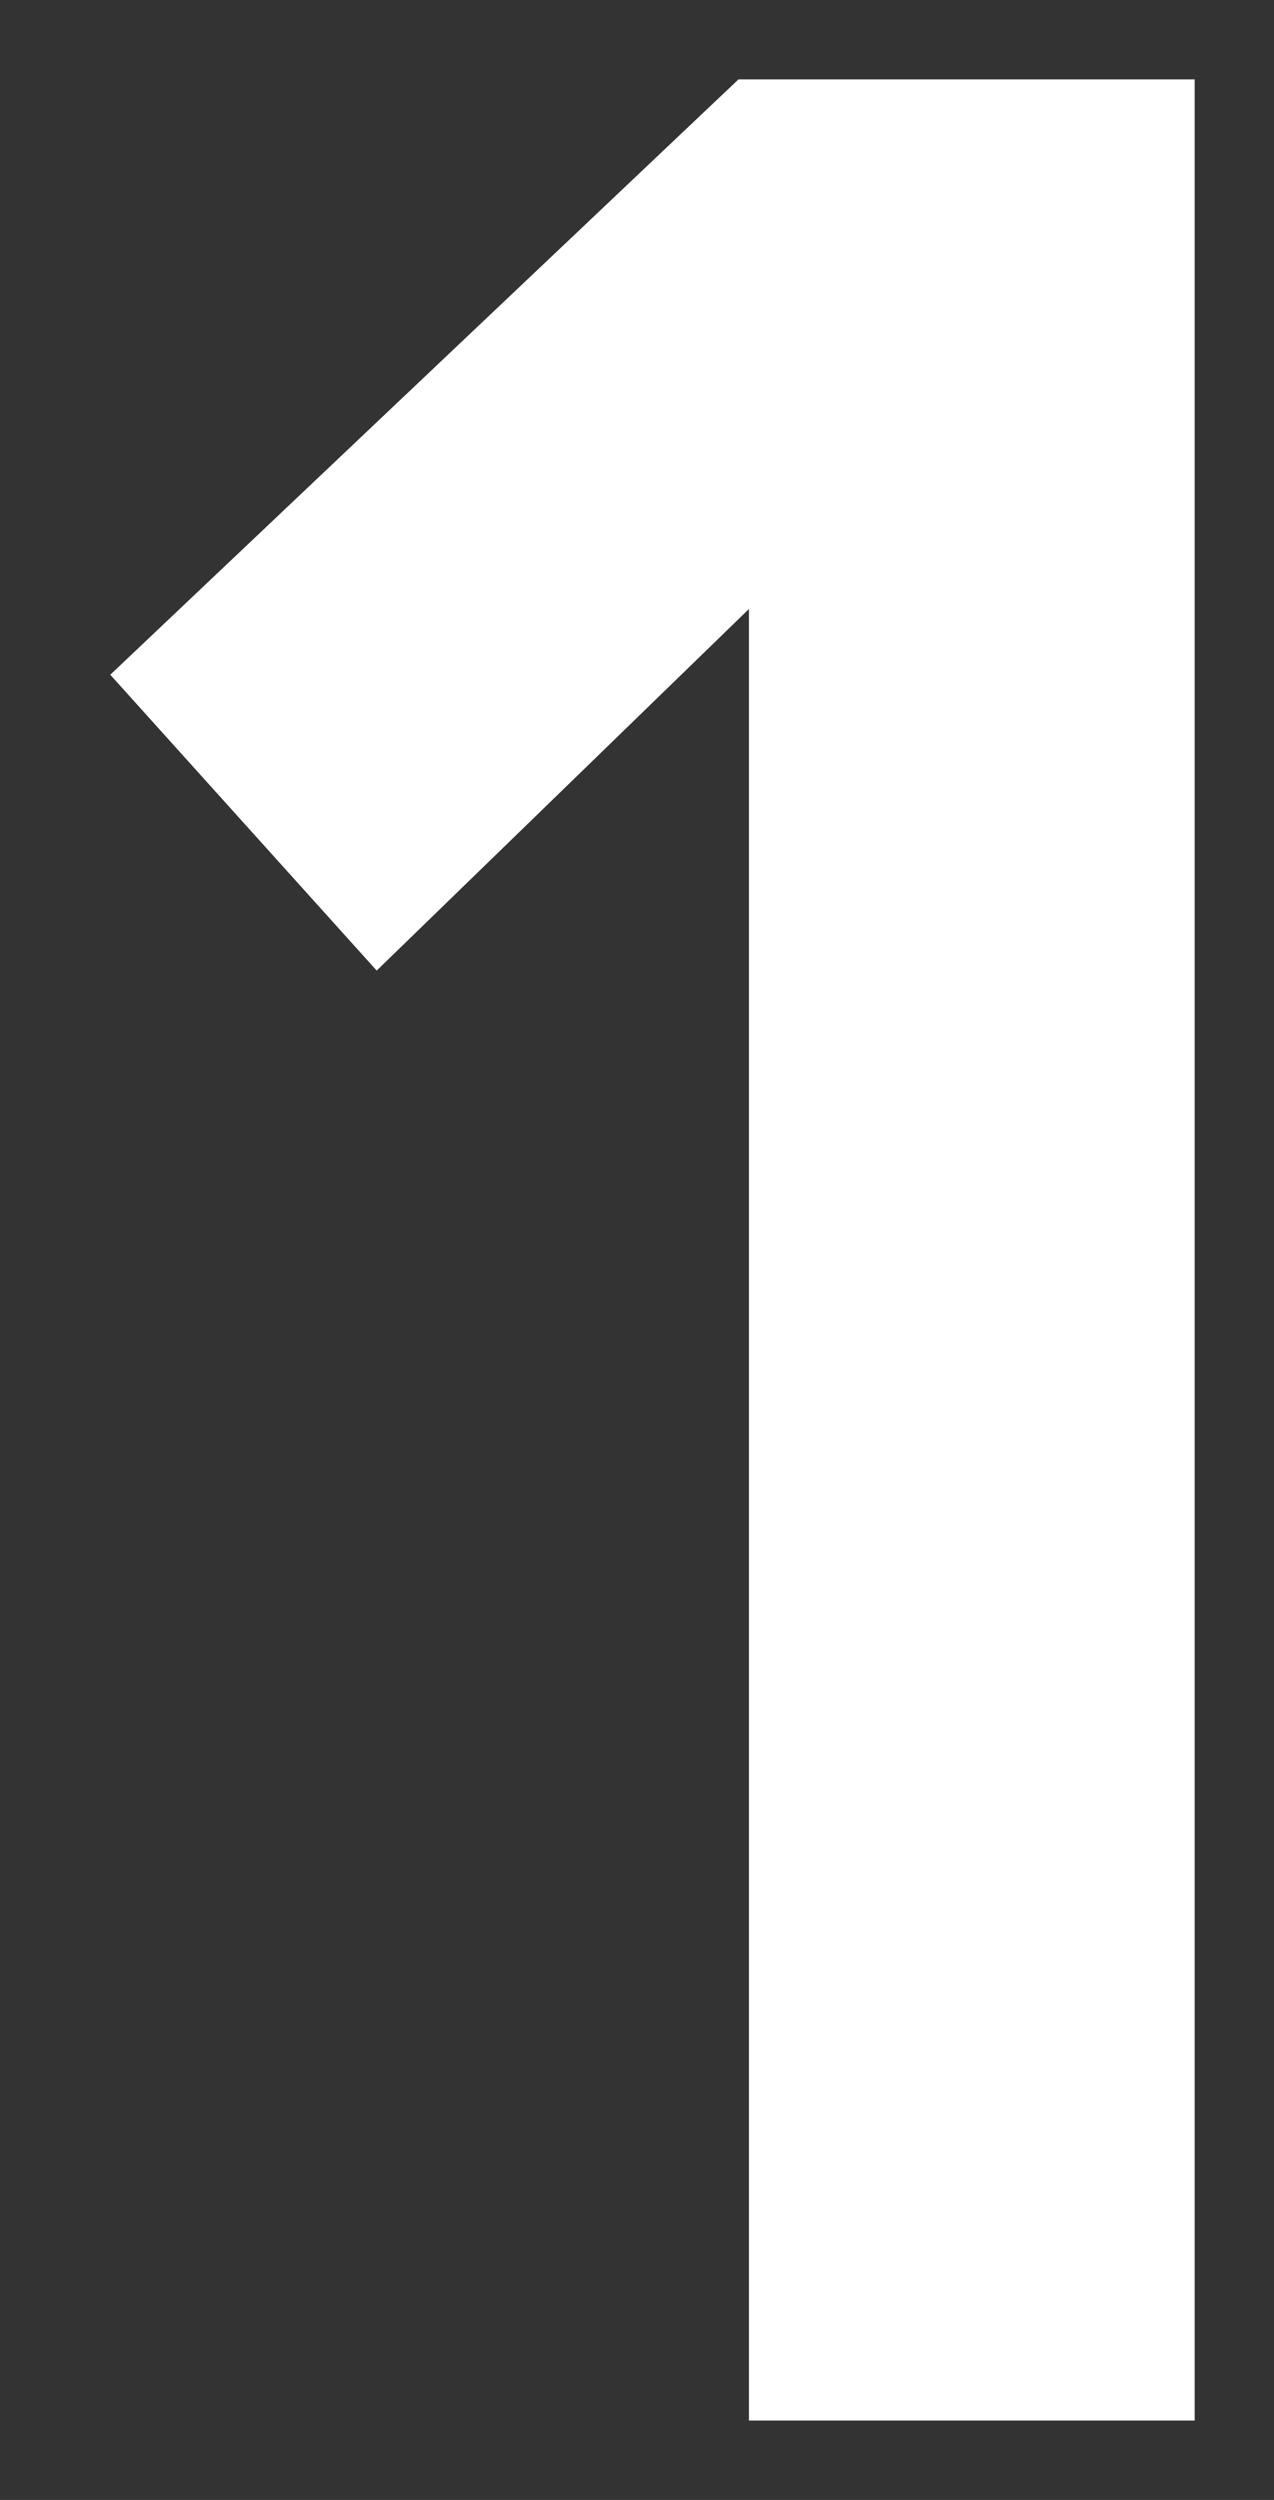
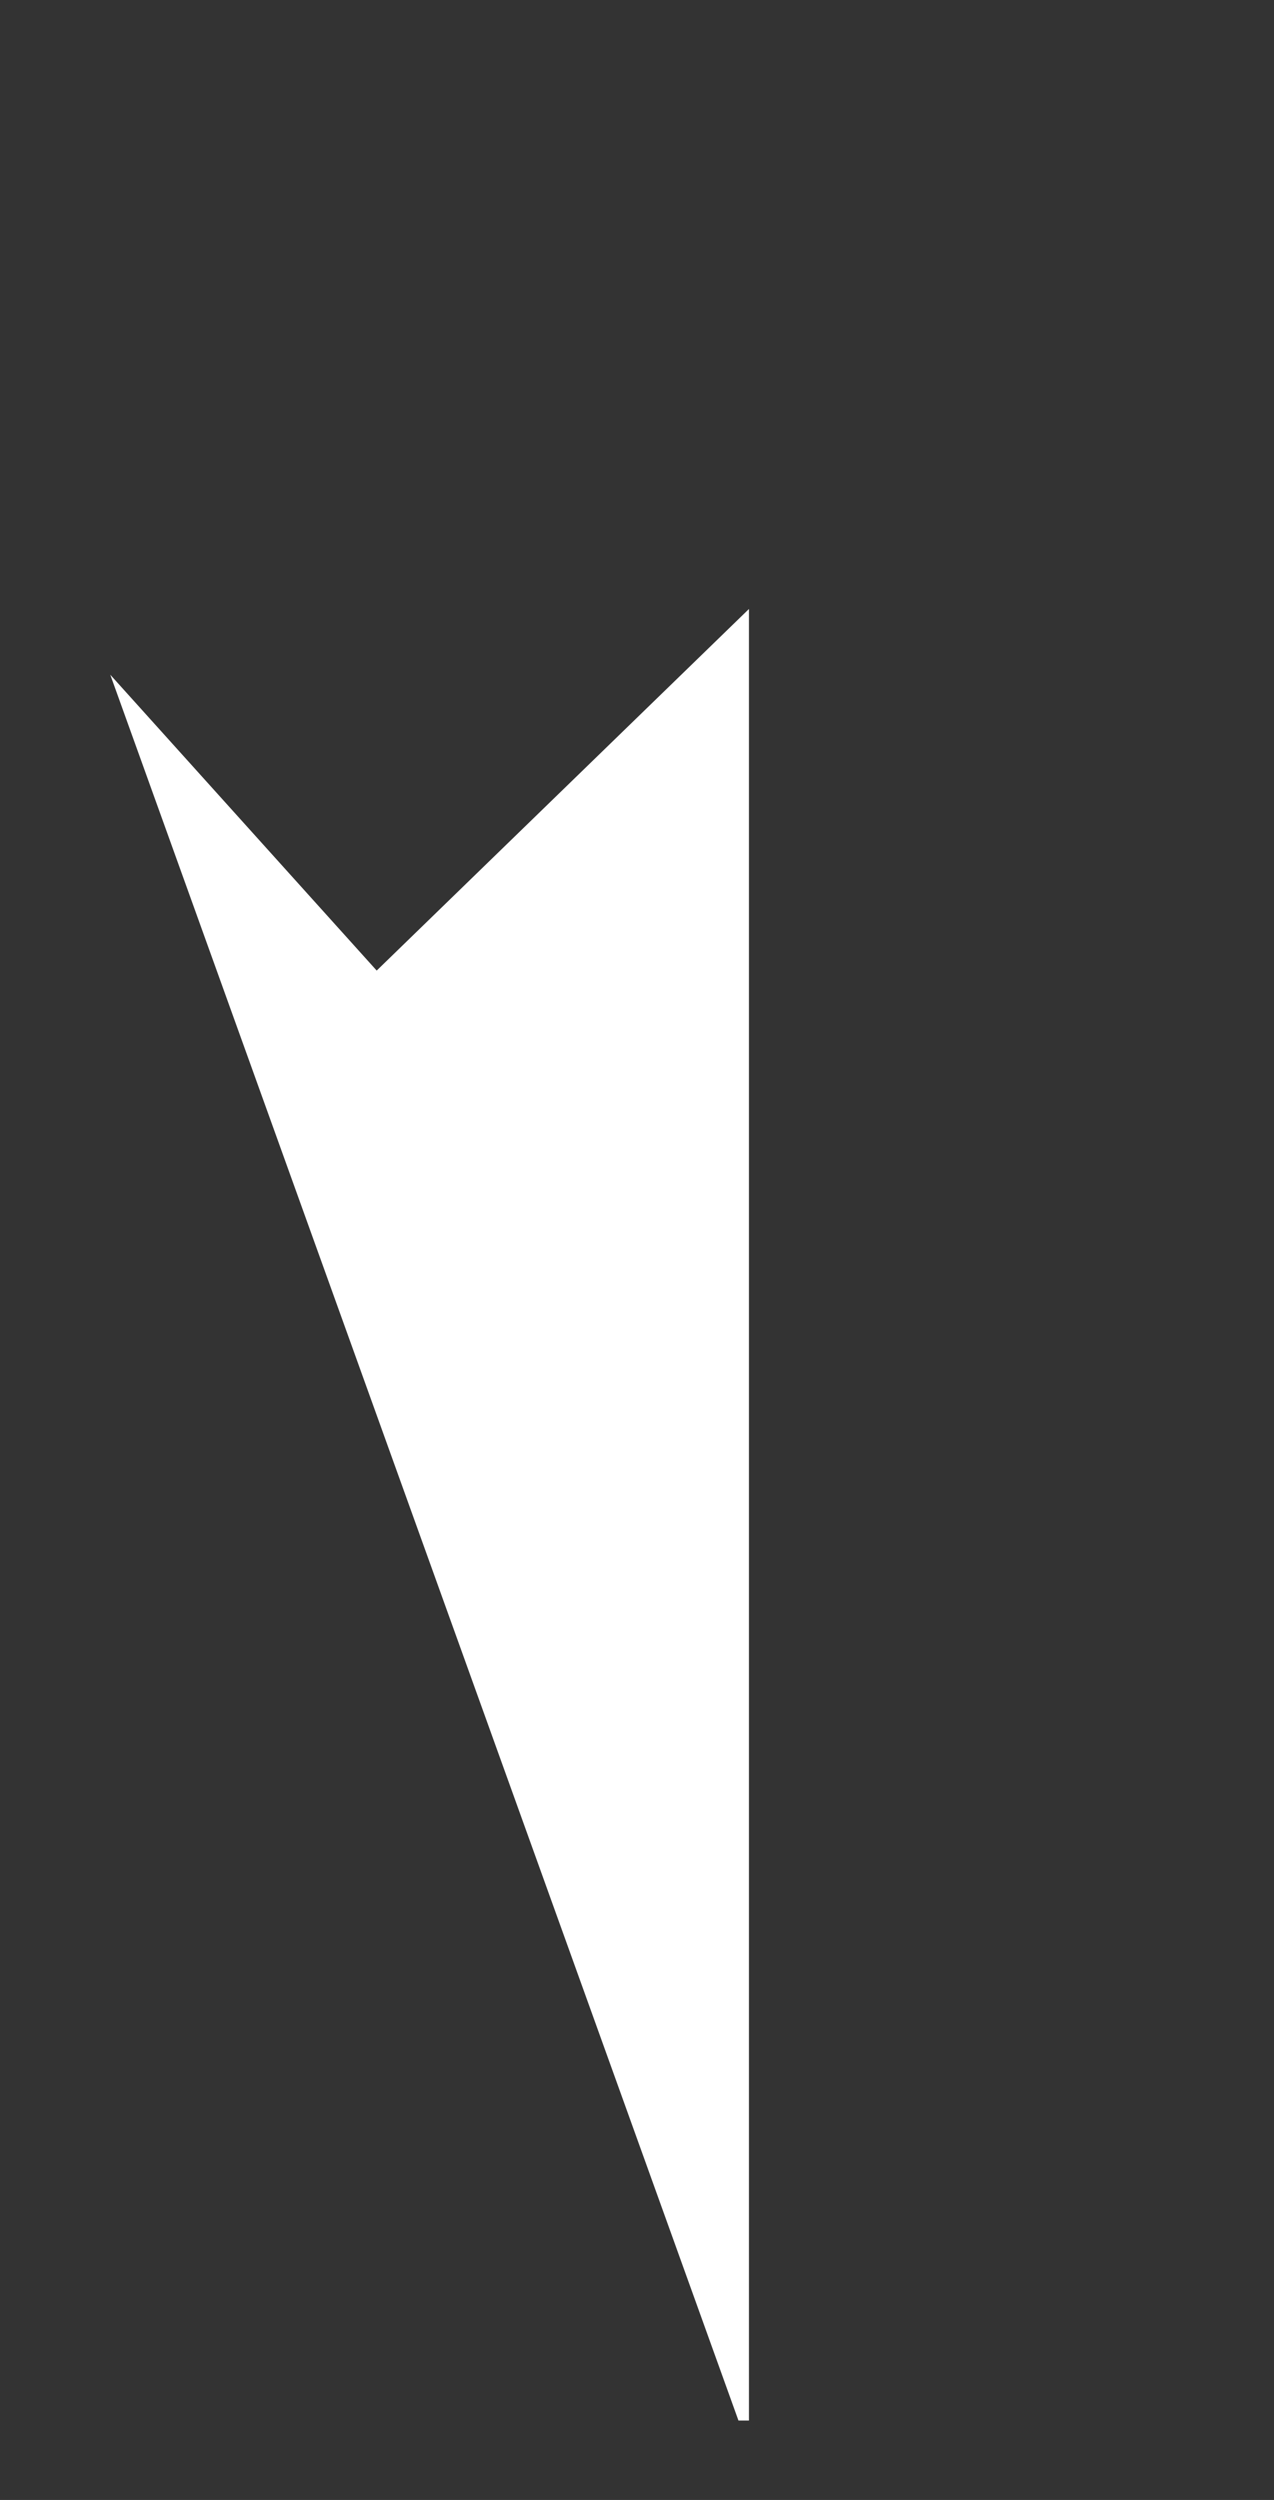
<svg xmlns="http://www.w3.org/2000/svg" width="8.029" height="15.743">
  <rect width="100%" height="100%" fill="#333333" stroke="none" />
  <defs>
    <style>.cls-1 {
        fill: #fff;
        stroke: rgba(0,0,0,0);
      }</style>
  </defs>
-   <path id="パス_52799" data-name="パス 52799" class="cls-1" d="M2.634,0V-14.743H-.241L-4.2-10.994l1.679,1.863,2.346-2.277V0Z" transform="translate(4.895 15.243)" />
+   <path id="パス_52799" data-name="パス 52799" class="cls-1" d="M2.634,0H-.241L-4.2-10.994l1.679,1.863,2.346-2.277V0Z" transform="translate(4.895 15.243)" />
</svg>